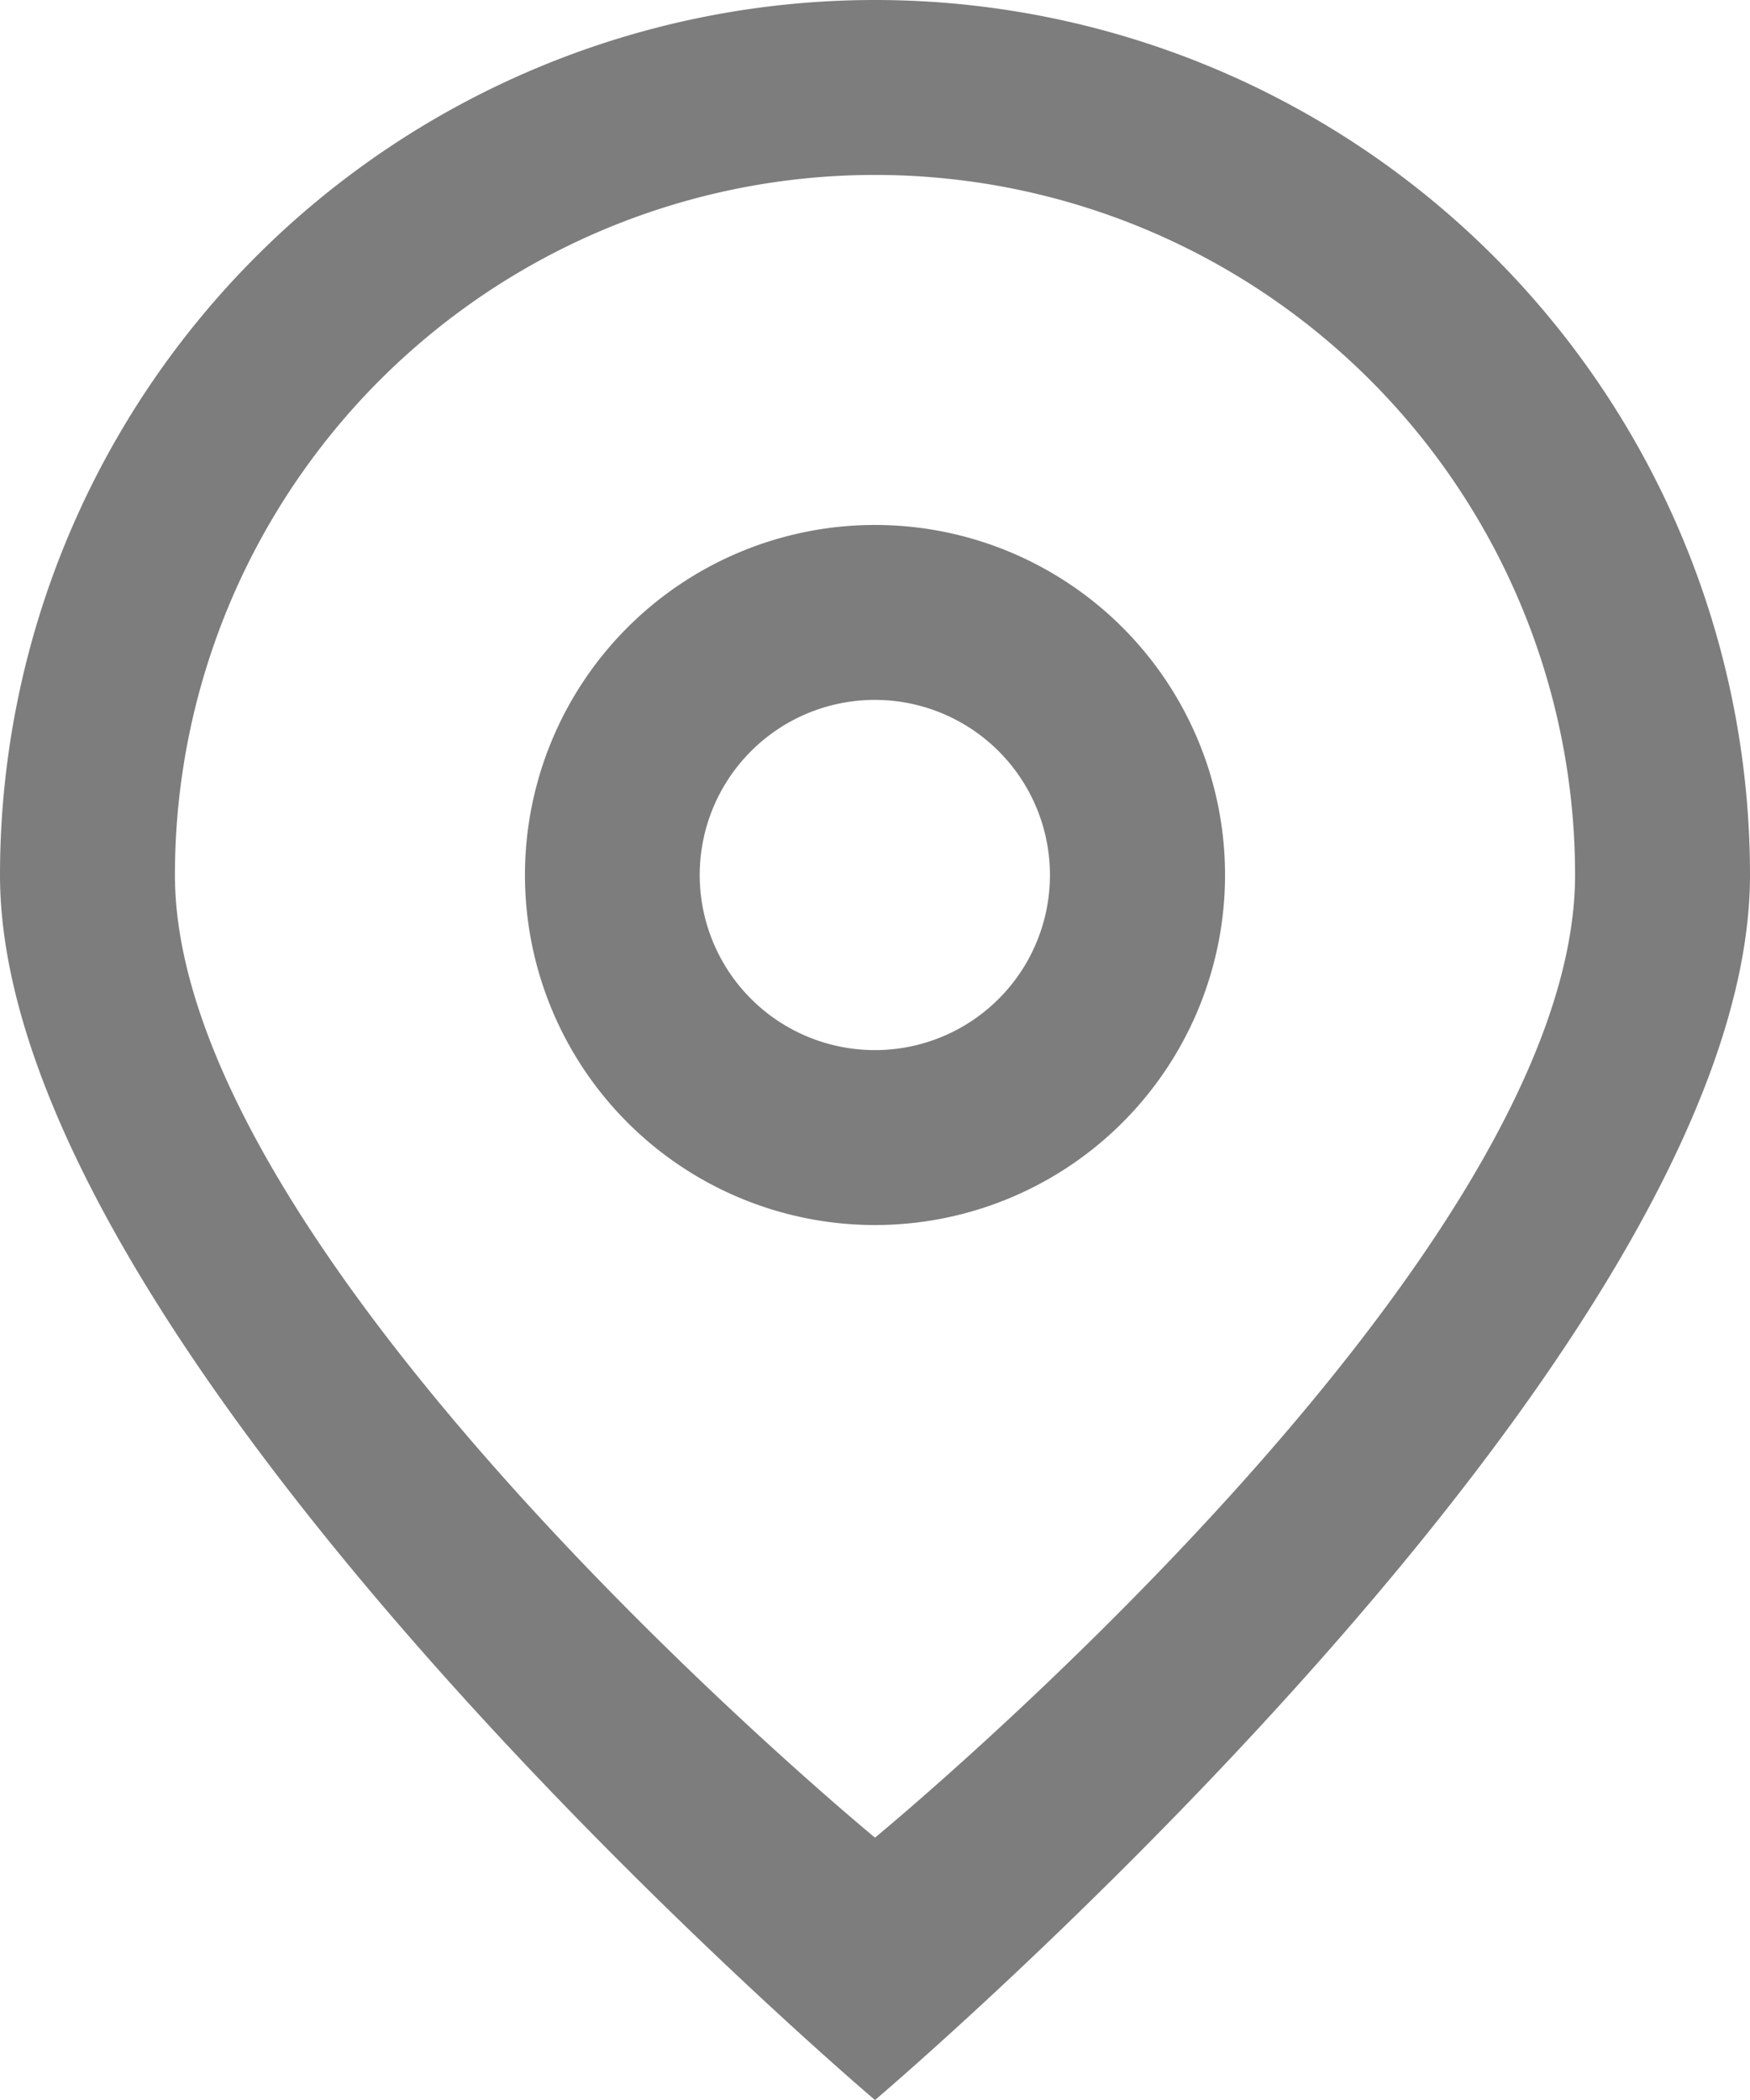
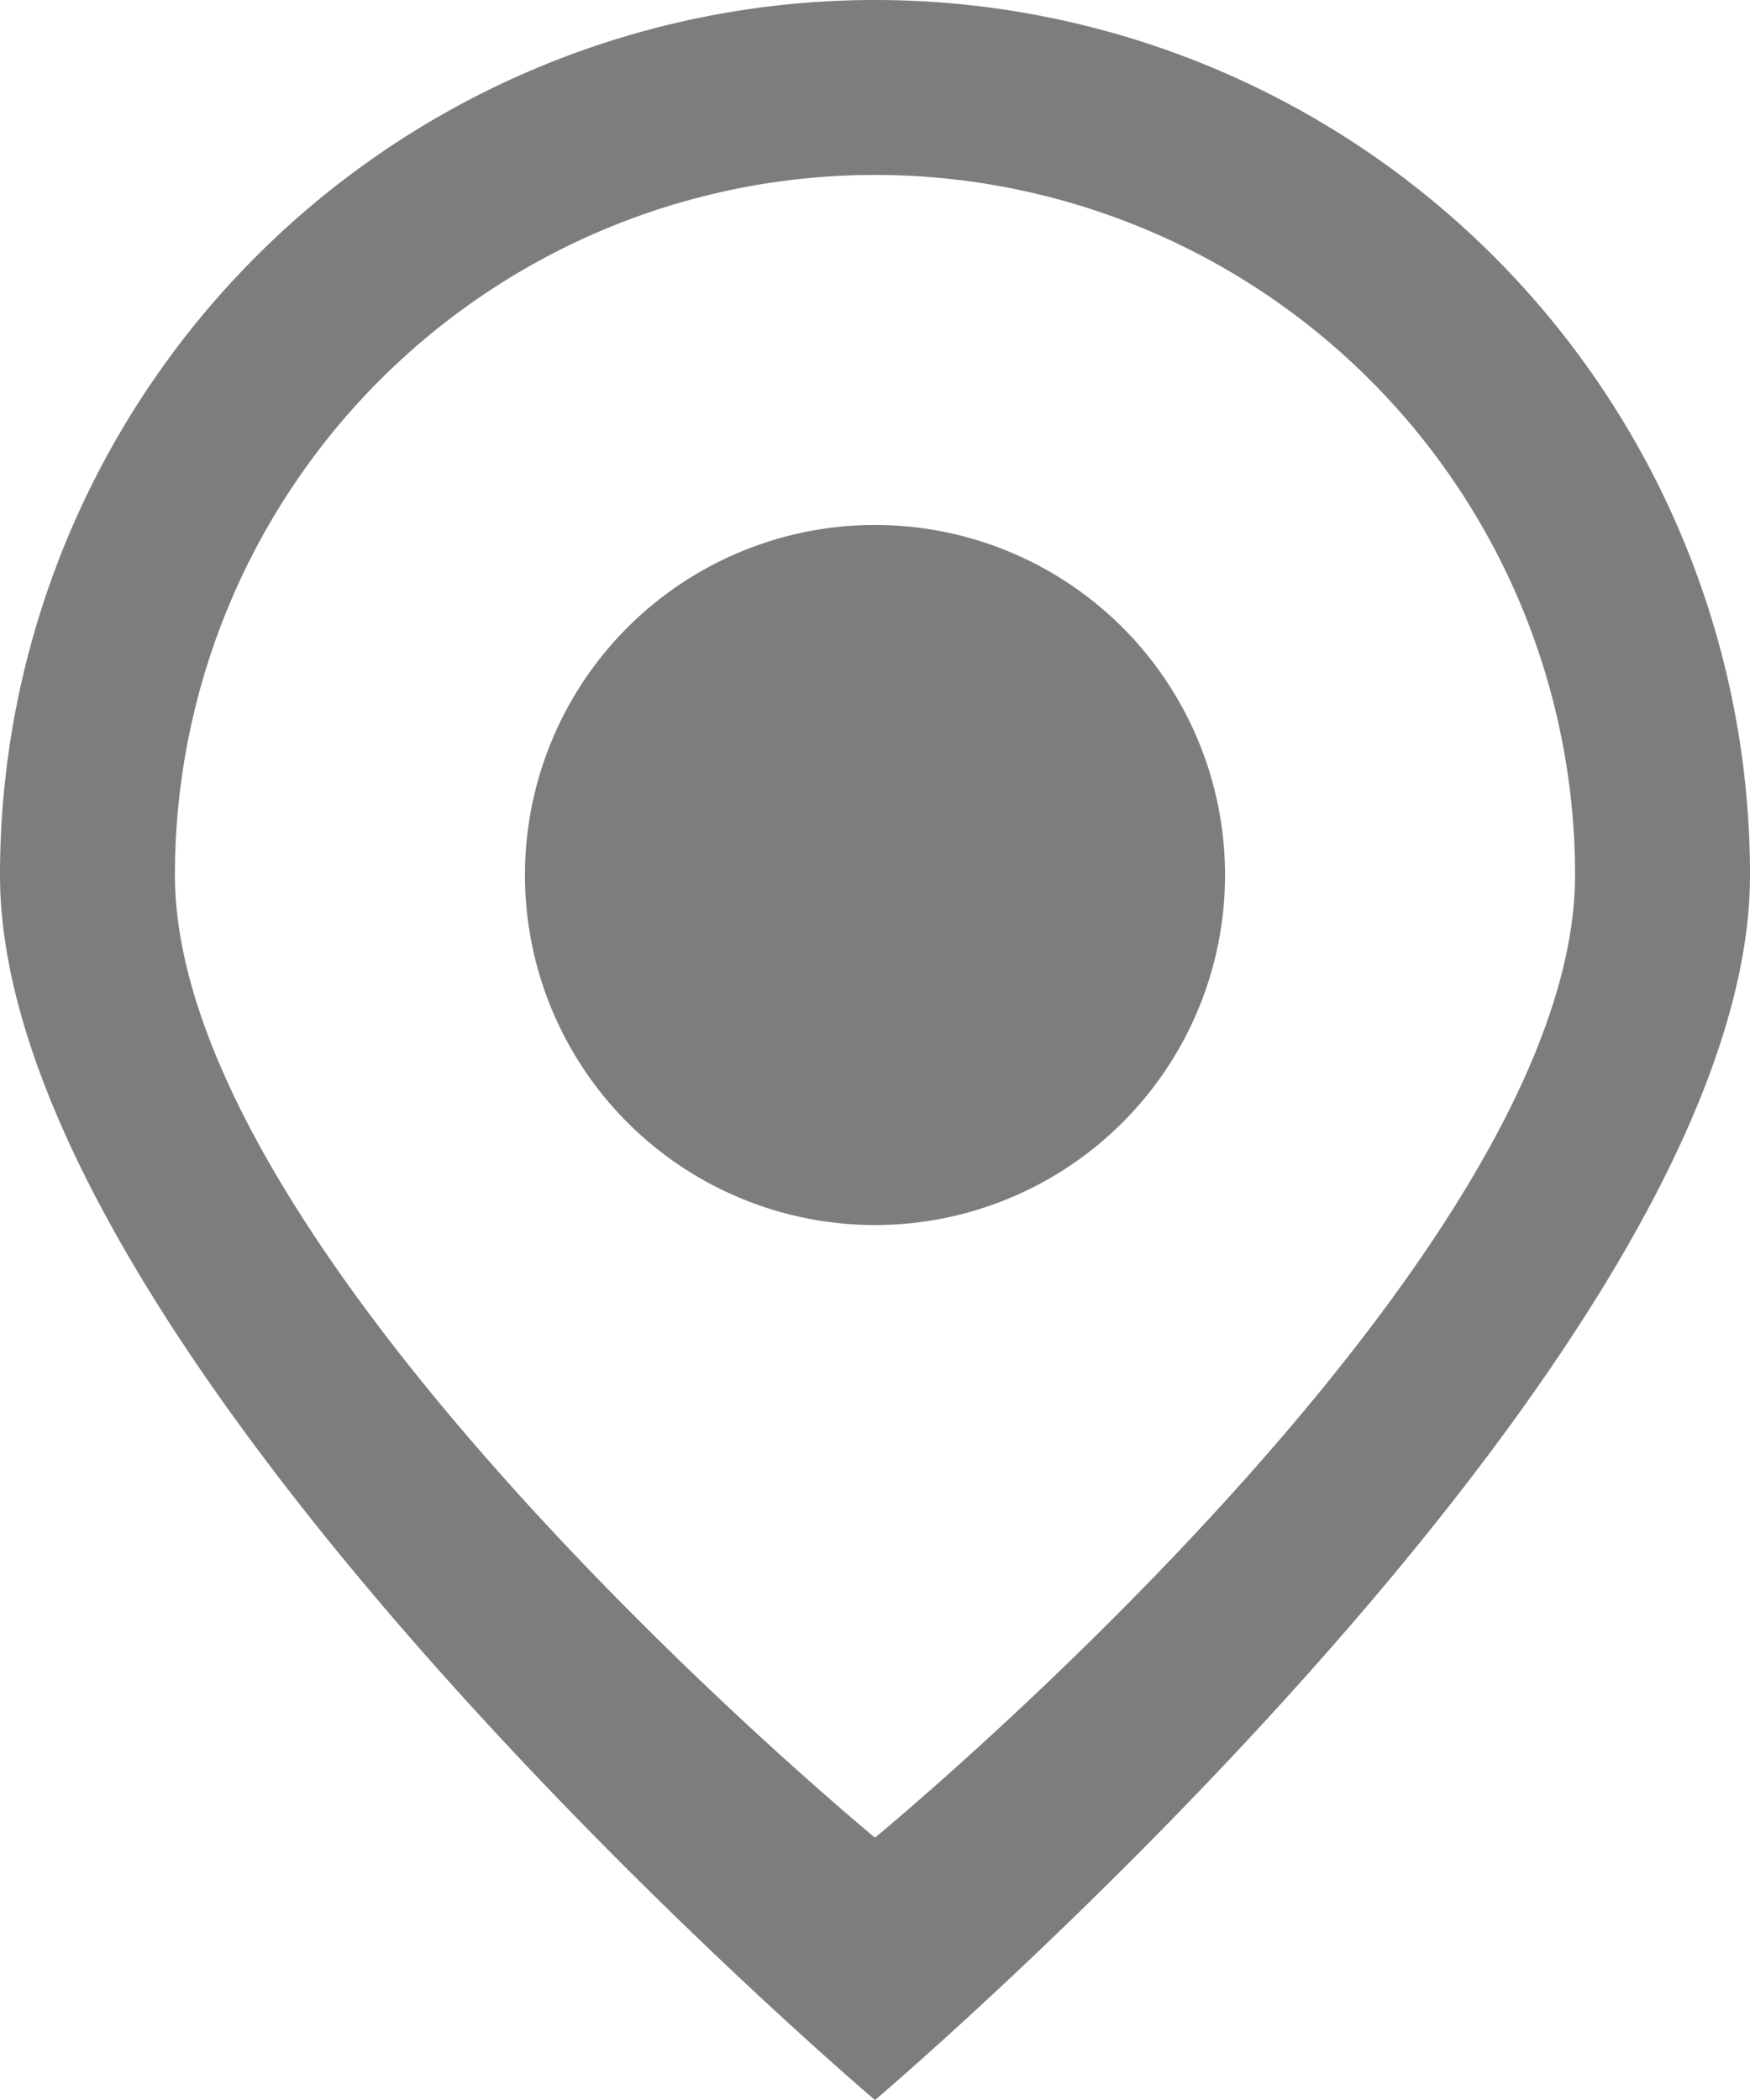
<svg xmlns="http://www.w3.org/2000/svg" id="Слой_1" data-name="Слой 1" viewBox="0 0 100.64 120.77">
  <defs>
    <style>.cls-1{fill:#7d7d7d;fill-rule:evenodd;}</style>
  </defs>
  <g id="pin">
-     <path class="cls-1" d="M50.32,0A50.32,50.32,0,0,0,0,50.32c0,27.79,50.32,70.45,50.32,70.45s50.32-42.66,50.32-70.45A50.32,50.32,0,0,0,50.32,0Zm0,105.68S10.06,72.56,10.06,50.32a40.26,40.26,0,0,1,80.52,0C90.58,72.56,50.32,105.68,50.32,105.68Zm0-75.49A20.13,20.13,0,1,0,70.45,50.32,20.13,20.13,0,0,0,50.32,30.19Zm0,30.2A10.07,10.07,0,1,1,60.38,50.32,10.06,10.06,0,0,1,50.32,60.39Z" />
+     <path class="cls-1" d="M50.32,0A50.32,50.32,0,0,0,0,50.32c0,27.79,50.32,70.45,50.32,70.45s50.32-42.66,50.32-70.45A50.32,50.32,0,0,0,50.32,0Zm0,105.68S10.06,72.56,10.06,50.32a40.26,40.26,0,0,1,80.52,0C90.58,72.56,50.32,105.68,50.32,105.68Zm0-75.49A20.13,20.13,0,1,0,70.45,50.32,20.13,20.13,0,0,0,50.32,30.19Zm0,30.2Z" />
  </g>
</svg>